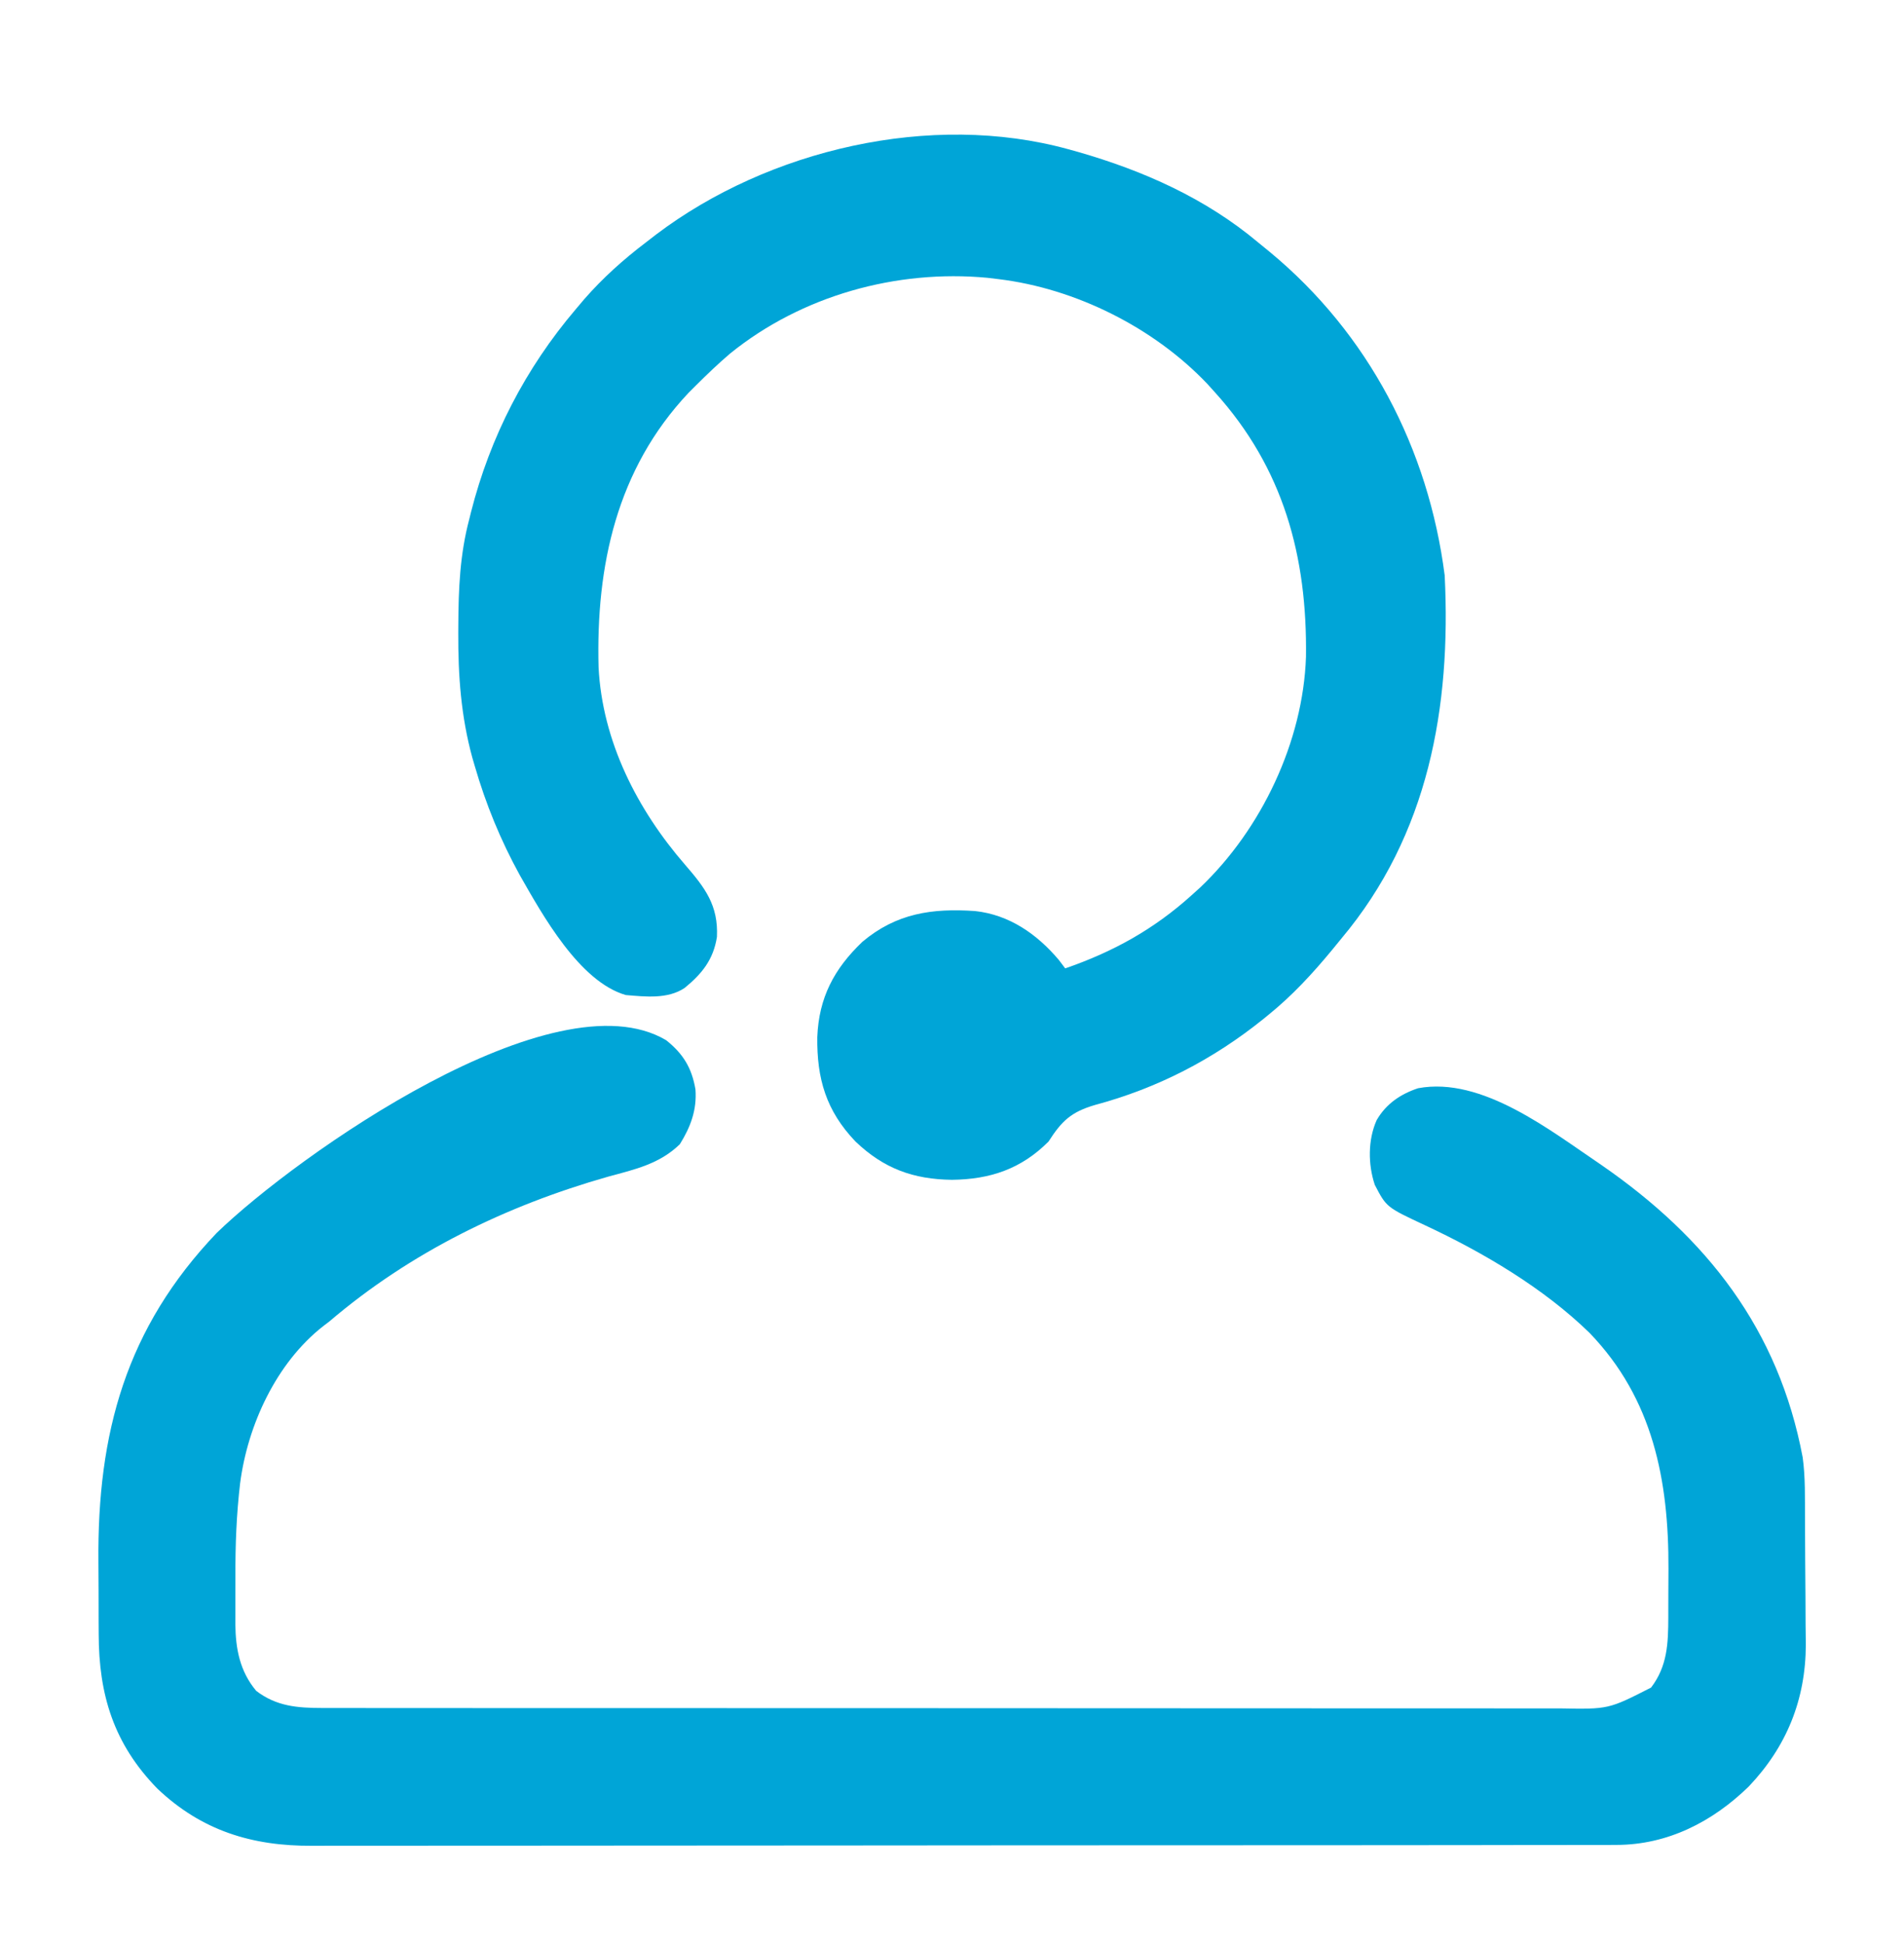
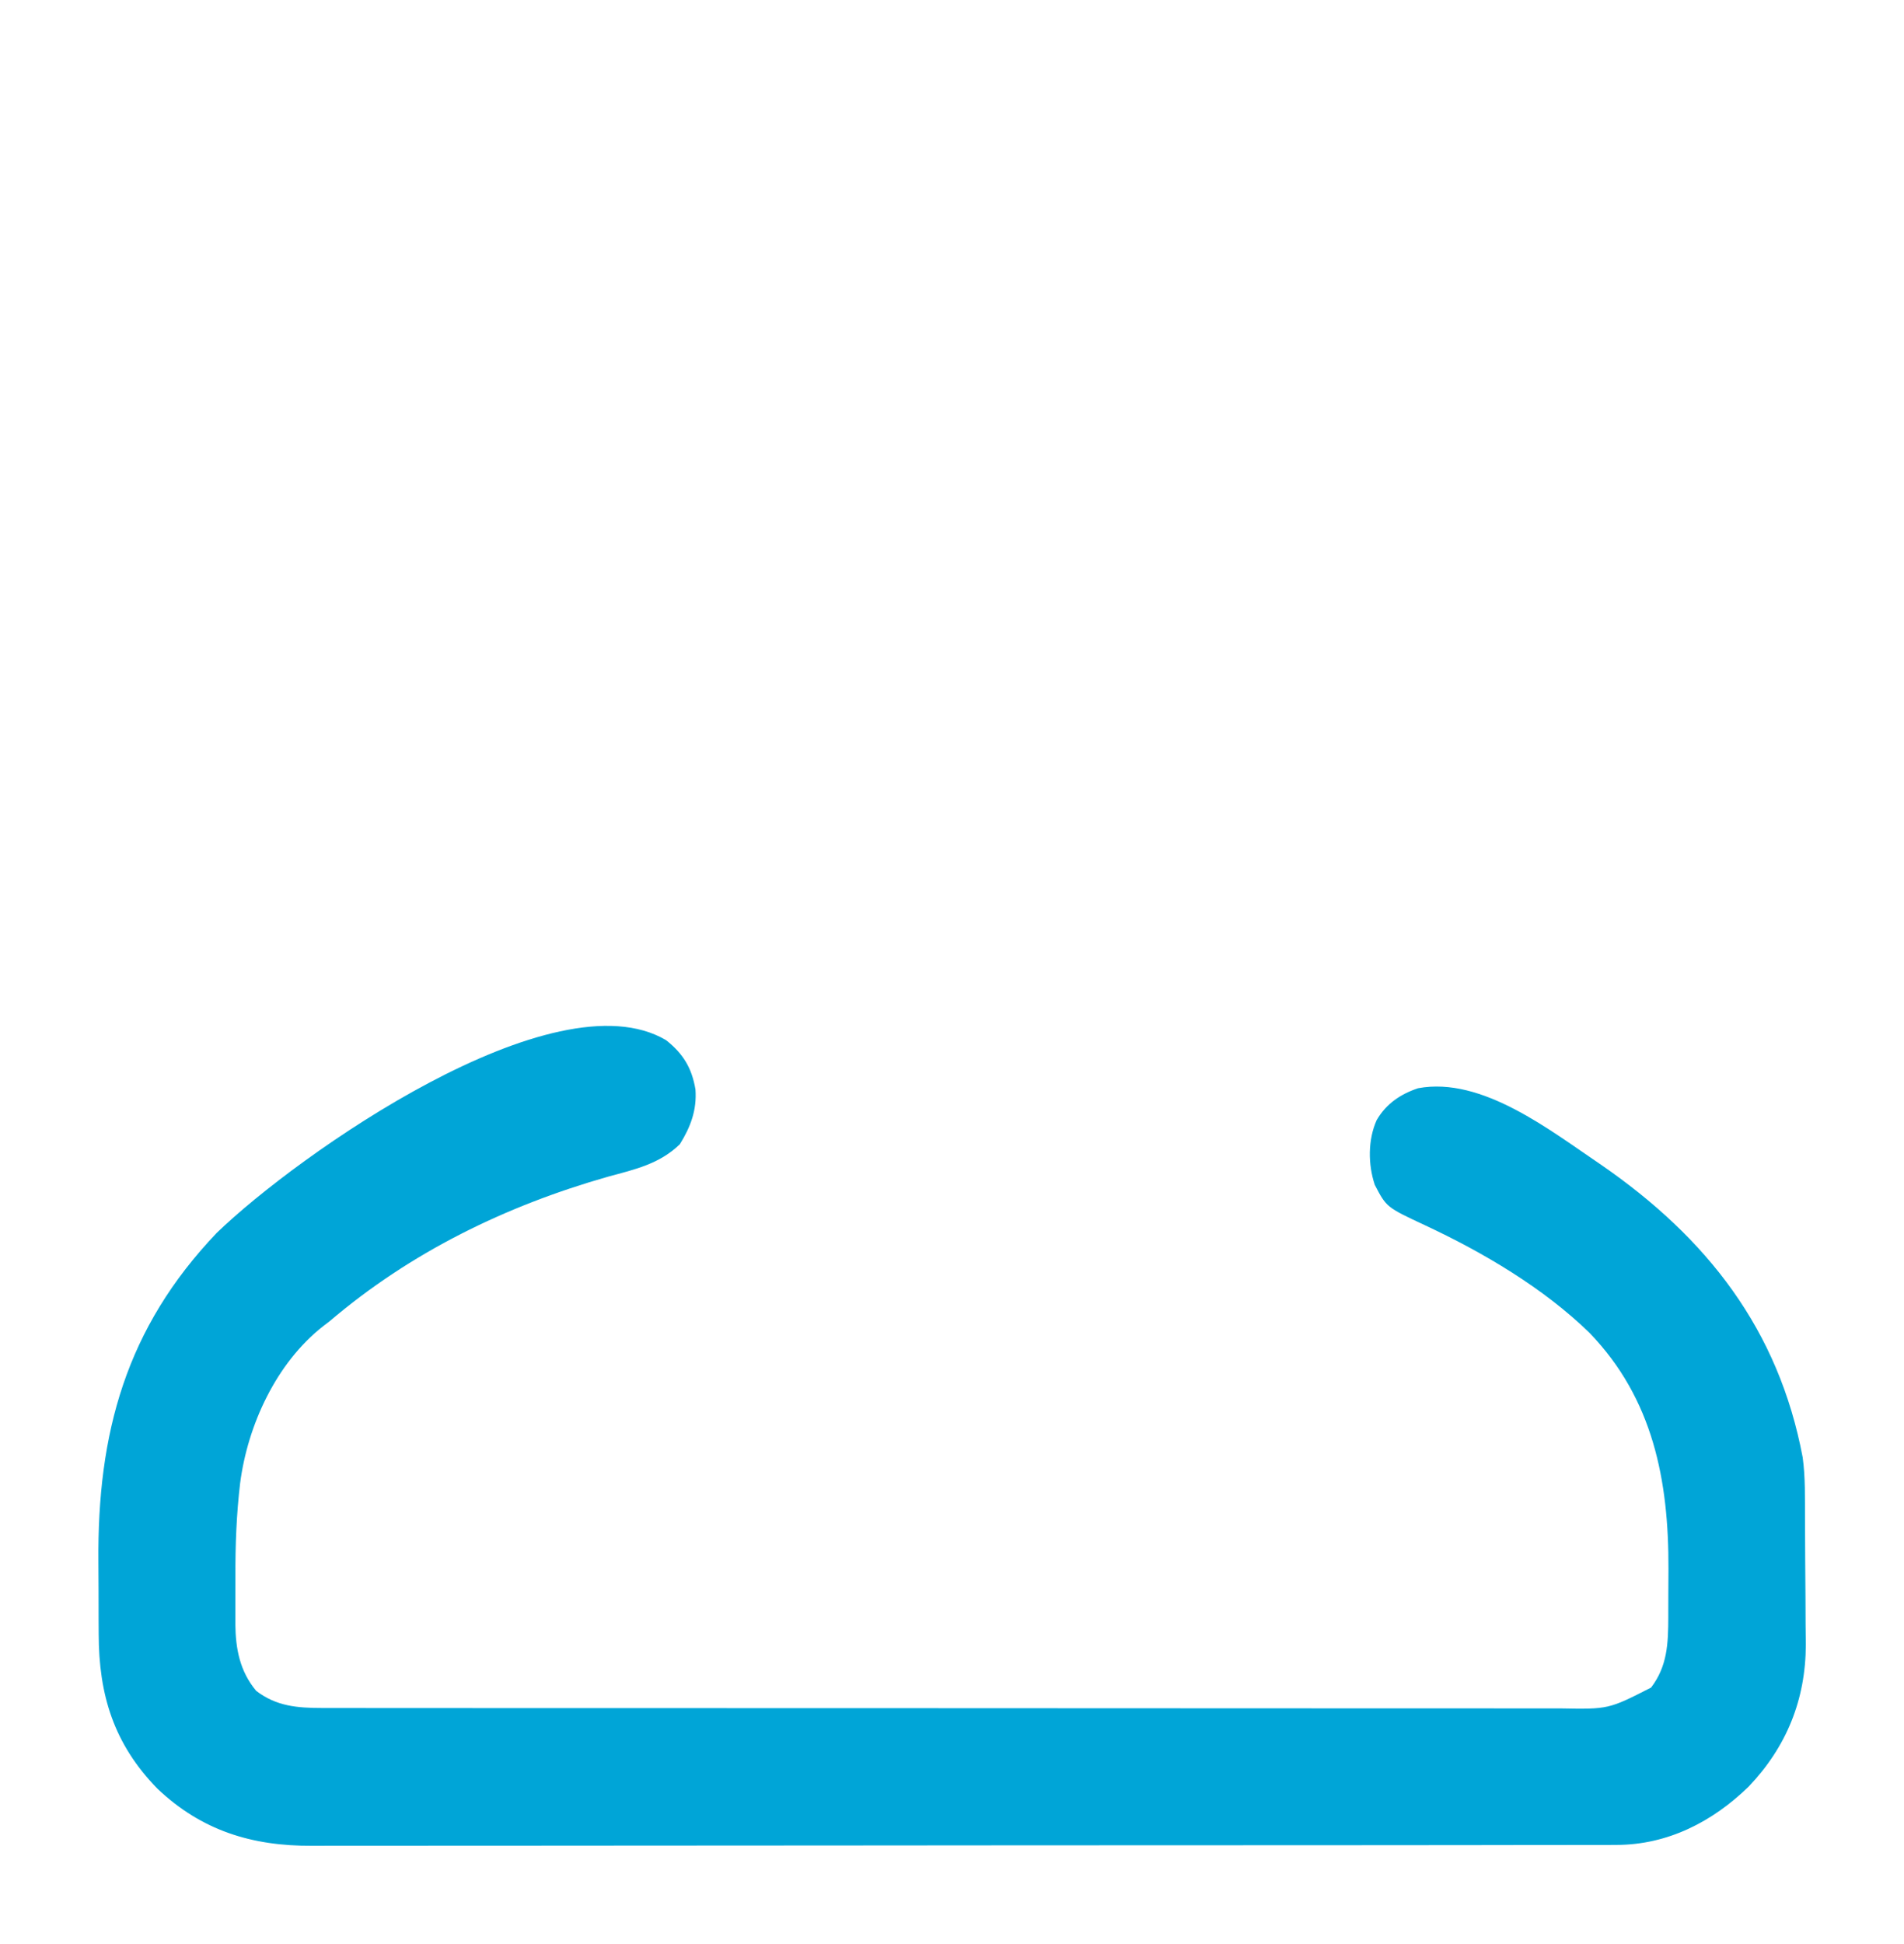
<svg xmlns="http://www.w3.org/2000/svg" width="48" height="49" viewBox="0 0 48 49" fill="none">
  <g clip-path="url(#clip0_51_12235)">
    <path d="M16.793 26.218C17.221 26.558 17.441 26.916 17.533 27.461C17.57 27.978 17.41 28.405 17.139 28.84C16.627 29.339 16.001 29.476 15.33 29.658C12.753 30.391 10.349 31.563 8.307 33.304C8.227 33.365 8.227 33.365 8.146 33.427C6.962 34.355 6.242 35.922 6.053 37.389C5.961 38.173 5.931 38.947 5.935 39.736C5.936 39.941 5.935 40.146 5.934 40.351C5.934 40.484 5.934 40.617 5.934 40.75C5.934 40.81 5.934 40.87 5.933 40.931C5.939 41.558 6.046 42.126 6.46 42.619C6.973 43.01 7.5 43.049 8.125 43.05C8.181 43.05 8.237 43.05 8.295 43.05C8.482 43.05 8.669 43.05 8.856 43.05C8.992 43.05 9.128 43.05 9.263 43.051C9.636 43.051 10.008 43.051 10.381 43.051C10.783 43.051 11.185 43.051 11.587 43.052C12.374 43.053 13.162 43.053 13.949 43.053C14.589 43.053 15.229 43.053 15.869 43.053C17.683 43.054 19.497 43.054 21.311 43.054C21.458 43.054 21.458 43.054 21.608 43.054C21.706 43.054 21.804 43.054 21.904 43.054C23.492 43.054 25.079 43.055 26.667 43.056C28.296 43.057 29.926 43.058 31.556 43.058C32.471 43.058 33.386 43.058 34.301 43.059C35.08 43.06 35.859 43.06 36.638 43.059C37.035 43.059 37.433 43.059 37.83 43.06C38.194 43.061 38.558 43.06 38.922 43.06C39.053 43.06 39.185 43.06 39.317 43.06C40.551 43.083 40.551 43.083 41.624 42.535C42.036 41.994 42.056 41.422 42.058 40.766C42.058 40.701 42.058 40.636 42.058 40.57C42.059 40.432 42.059 40.295 42.059 40.158C42.059 39.953 42.061 39.748 42.062 39.544C42.07 37.31 41.673 35.257 40.076 33.599C38.916 32.466 37.384 31.563 35.921 30.881C34.952 30.428 34.952 30.428 34.658 29.863C34.487 29.349 34.483 28.731 34.706 28.232C34.945 27.821 35.304 27.578 35.749 27.429C37.367 27.126 39.097 28.506 40.365 29.359C43.035 31.201 44.84 33.51 45.446 36.735C45.515 37.238 45.501 37.749 45.504 38.256C45.505 38.312 45.505 38.369 45.505 38.427C45.507 38.726 45.508 39.025 45.509 39.324C45.51 39.629 45.513 39.935 45.516 40.24C45.518 40.478 45.519 40.716 45.519 40.953C45.52 41.12 45.522 41.286 45.525 41.453C45.521 42.839 45.041 44.025 44.086 45.029C43.174 45.918 42.041 46.5 40.75 46.501C40.691 46.502 40.632 46.502 40.571 46.502C40.374 46.503 40.177 46.502 39.98 46.502C39.837 46.502 39.693 46.503 39.55 46.503C39.158 46.504 38.765 46.504 38.373 46.504C37.949 46.504 37.526 46.505 37.102 46.506C36.272 46.507 35.443 46.508 34.613 46.508C33.938 46.508 33.264 46.508 32.589 46.509C30.676 46.51 28.763 46.511 26.85 46.511C26.747 46.511 26.643 46.511 26.537 46.511C26.434 46.511 26.331 46.511 26.224 46.511C24.551 46.511 22.879 46.512 21.206 46.515C19.487 46.517 17.769 46.518 16.051 46.518C15.086 46.518 14.122 46.518 13.157 46.52C12.336 46.522 11.515 46.522 10.694 46.521C10.275 46.52 9.856 46.52 9.437 46.522C9.054 46.523 8.67 46.523 8.286 46.522C8.148 46.521 8.009 46.522 7.871 46.523C6.356 46.532 5.082 46.142 3.966 45.081C2.87 43.957 2.49 42.722 2.488 41.183C2.487 41.067 2.487 40.952 2.486 40.836C2.485 40.594 2.485 40.352 2.485 40.11C2.485 39.865 2.484 39.62 2.481 39.374C2.451 36.118 3.176 33.473 5.464 31.075C7.484 29.12 13.97 24.546 16.793 26.218Z" fill="#00A5D7" />
-     <path d="M26.938 3.763C27.051 3.795 27.051 3.795 27.166 3.826C28.824 4.301 30.393 4.998 31.721 6.113C31.82 6.194 31.918 6.274 32.016 6.354C34.502 8.412 36.012 11.313 36.421 14.505C36.585 17.817 36.014 21.039 33.819 23.653C33.739 23.751 33.658 23.85 33.578 23.948C33.085 24.544 32.576 25.096 31.973 25.583C31.908 25.636 31.908 25.636 31.842 25.69C30.578 26.706 29.176 27.429 27.608 27.85C27.005 28.026 26.768 28.251 26.434 28.772C25.743 29.465 24.961 29.726 24 29.737C23.024 29.725 22.28 29.454 21.567 28.772C20.827 27.998 20.591 27.19 20.604 26.14C20.643 25.148 21.025 24.422 21.74 23.739C22.595 23.019 23.498 22.888 24.582 22.963C25.443 23.056 26.142 23.543 26.691 24.193C26.745 24.264 26.798 24.335 26.854 24.408C28.062 23.991 29.089 23.424 30.043 22.562C30.114 22.497 30.186 22.433 30.26 22.366C31.802 20.899 32.851 18.692 32.924 16.556C32.957 14.026 32.36 11.805 30.63 9.89C30.566 9.818 30.501 9.746 30.434 9.673C29.089 8.258 27.118 7.271 25.175 7.036C25.083 7.025 24.99 7.014 24.895 7.002C22.599 6.786 20.208 7.452 18.407 8.91C18.104 9.168 17.82 9.441 17.538 9.722C17.477 9.783 17.416 9.844 17.353 9.907C15.548 11.826 15.022 14.26 15.09 16.819C15.185 18.685 16.065 20.407 17.271 21.796C17.776 22.379 18.111 22.819 18.074 23.615C17.985 24.186 17.698 24.543 17.26 24.901C16.832 25.188 16.267 25.121 15.776 25.08C14.605 24.742 13.676 23.061 13.104 22.058C12.619 21.177 12.248 20.27 11.968 19.305C11.948 19.236 11.928 19.167 11.907 19.096C11.622 18.055 11.548 17.027 11.553 15.953C11.554 15.89 11.554 15.827 11.554 15.762C11.558 14.844 11.594 13.971 11.832 13.079C11.853 12.993 11.853 12.993 11.875 12.905C12.358 11.005 13.248 9.283 14.517 7.792C14.587 7.709 14.657 7.625 14.73 7.54C15.202 7.001 15.71 6.546 16.279 6.113C16.366 6.046 16.453 5.979 16.543 5.909C19.373 3.77 23.47 2.806 26.938 3.763Z" fill="#00A5D7" />
  </g>
  <defs>
    <clipPath id="clip0_51_12235">
      <rect width="48" height="48" fill="white" transform="translate(0 1)" />
    </clipPath>
  </defs>
</svg>